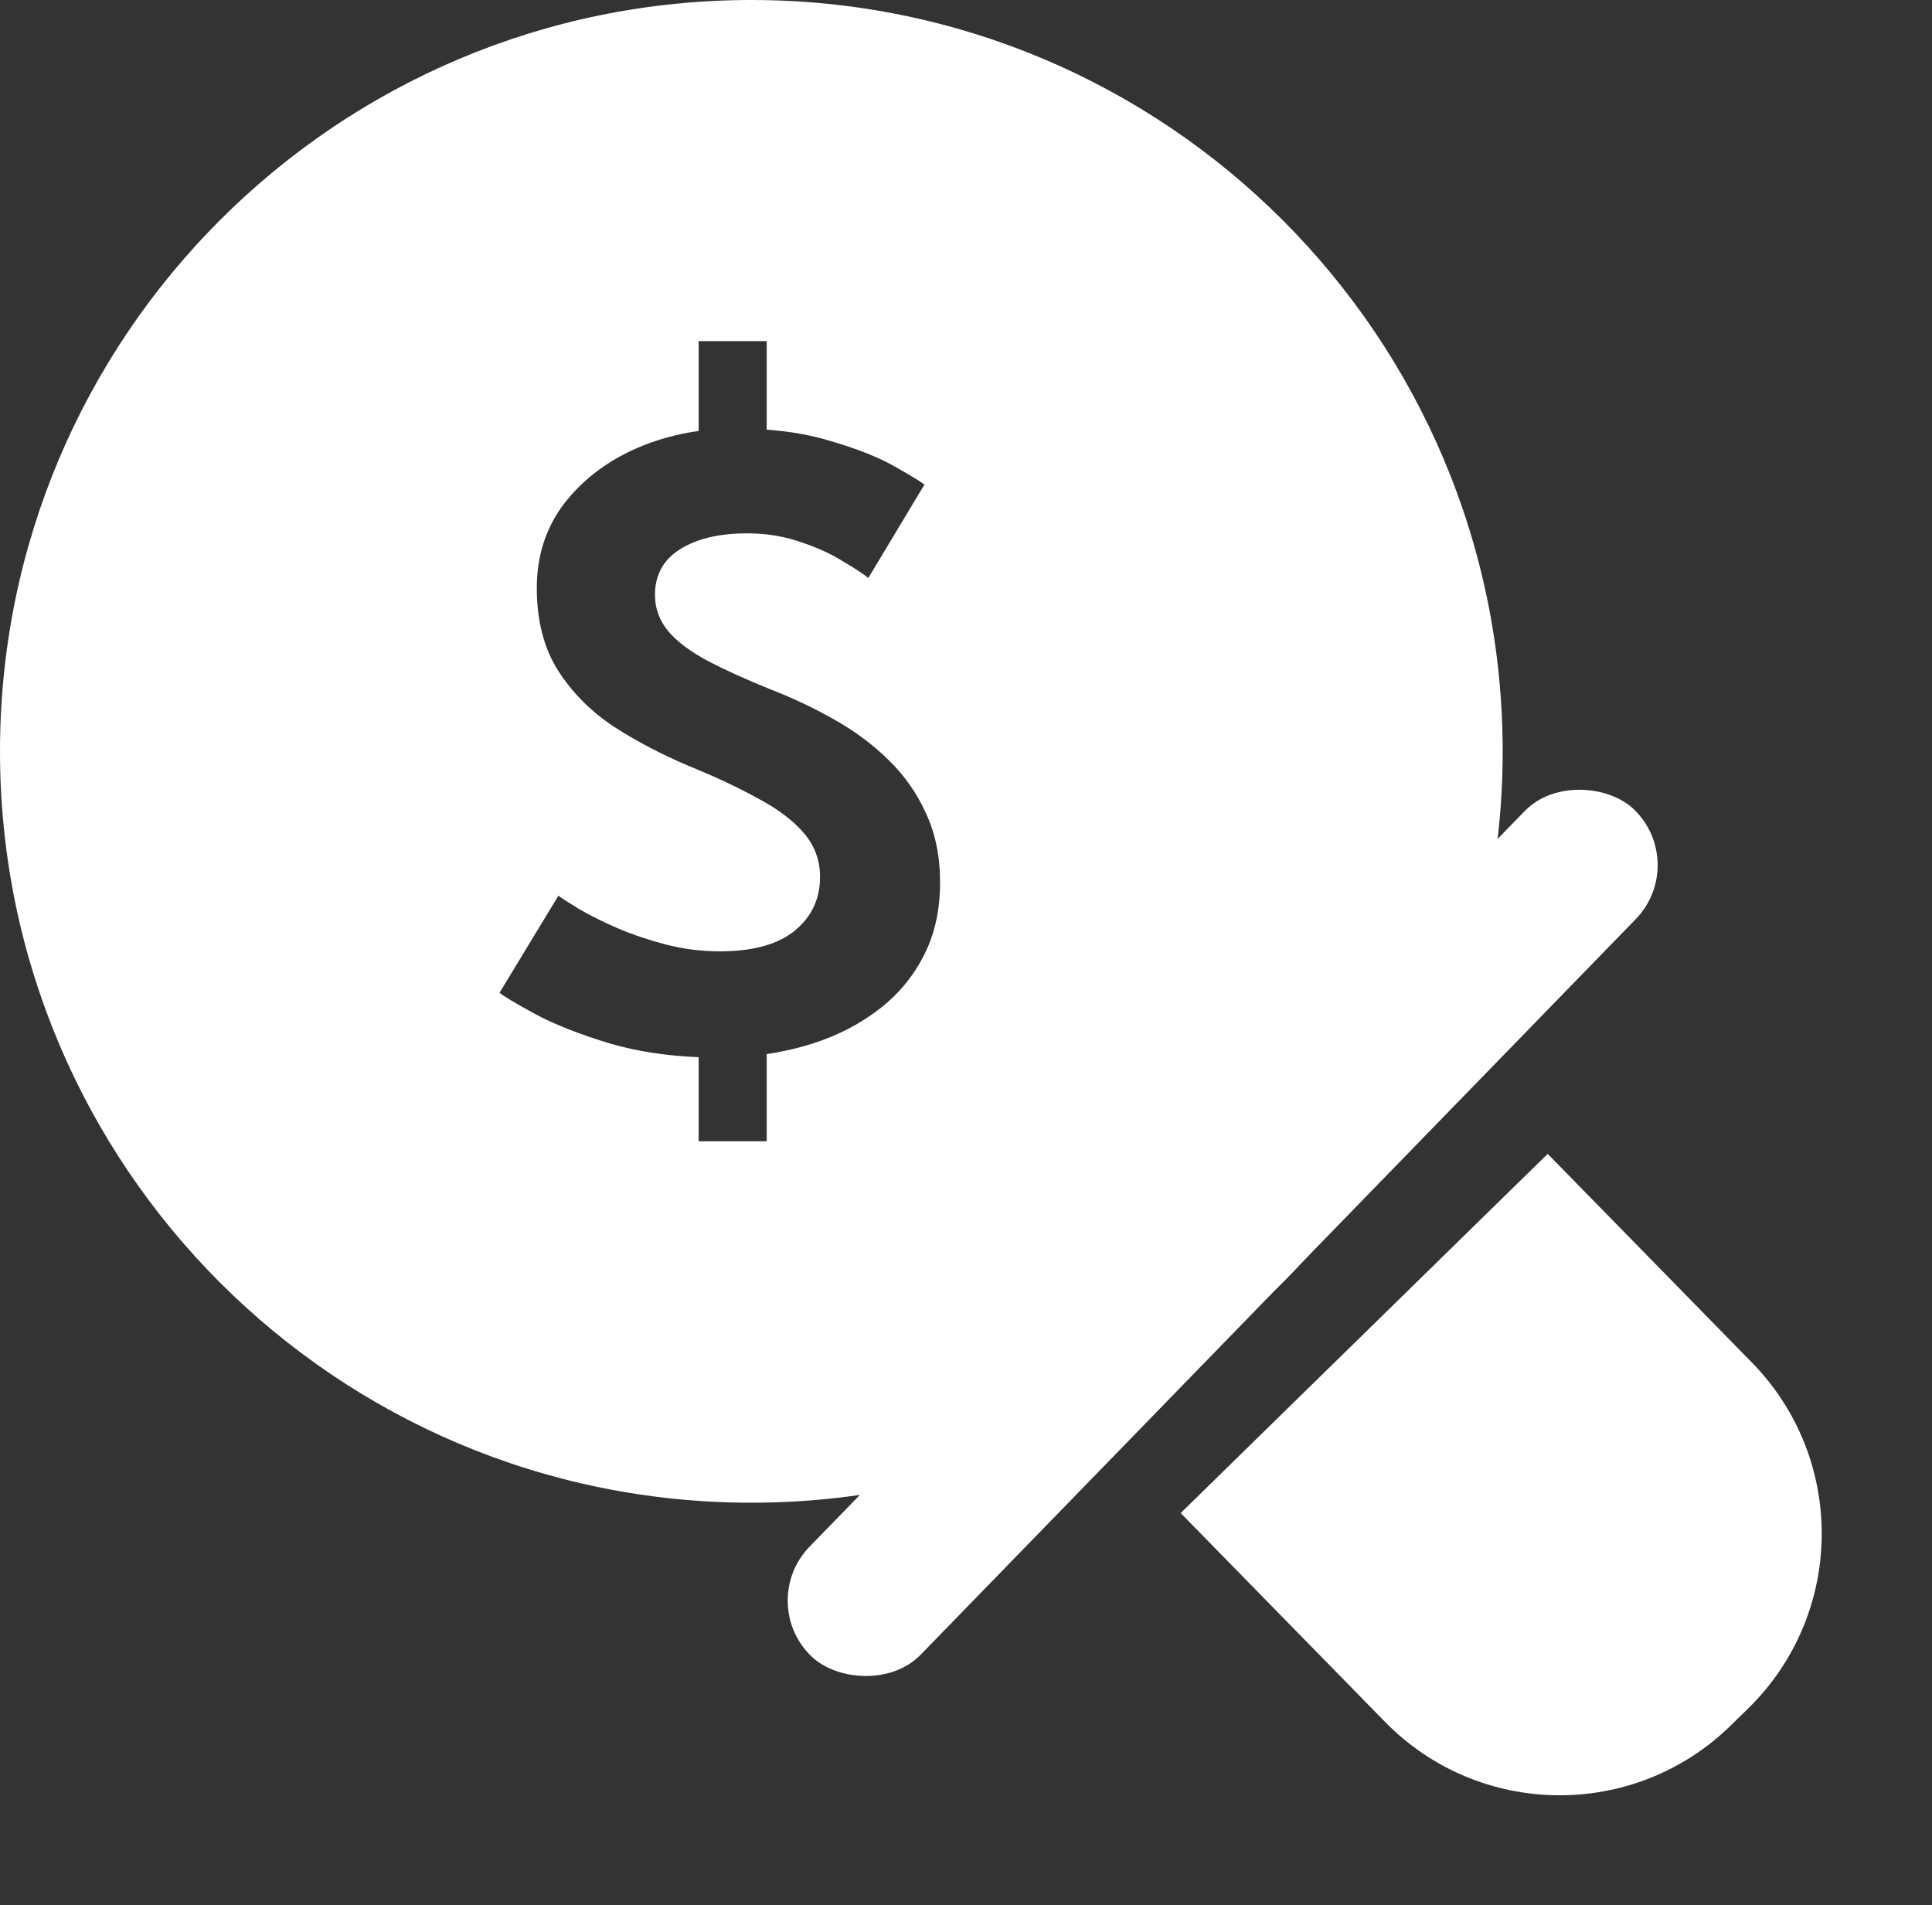
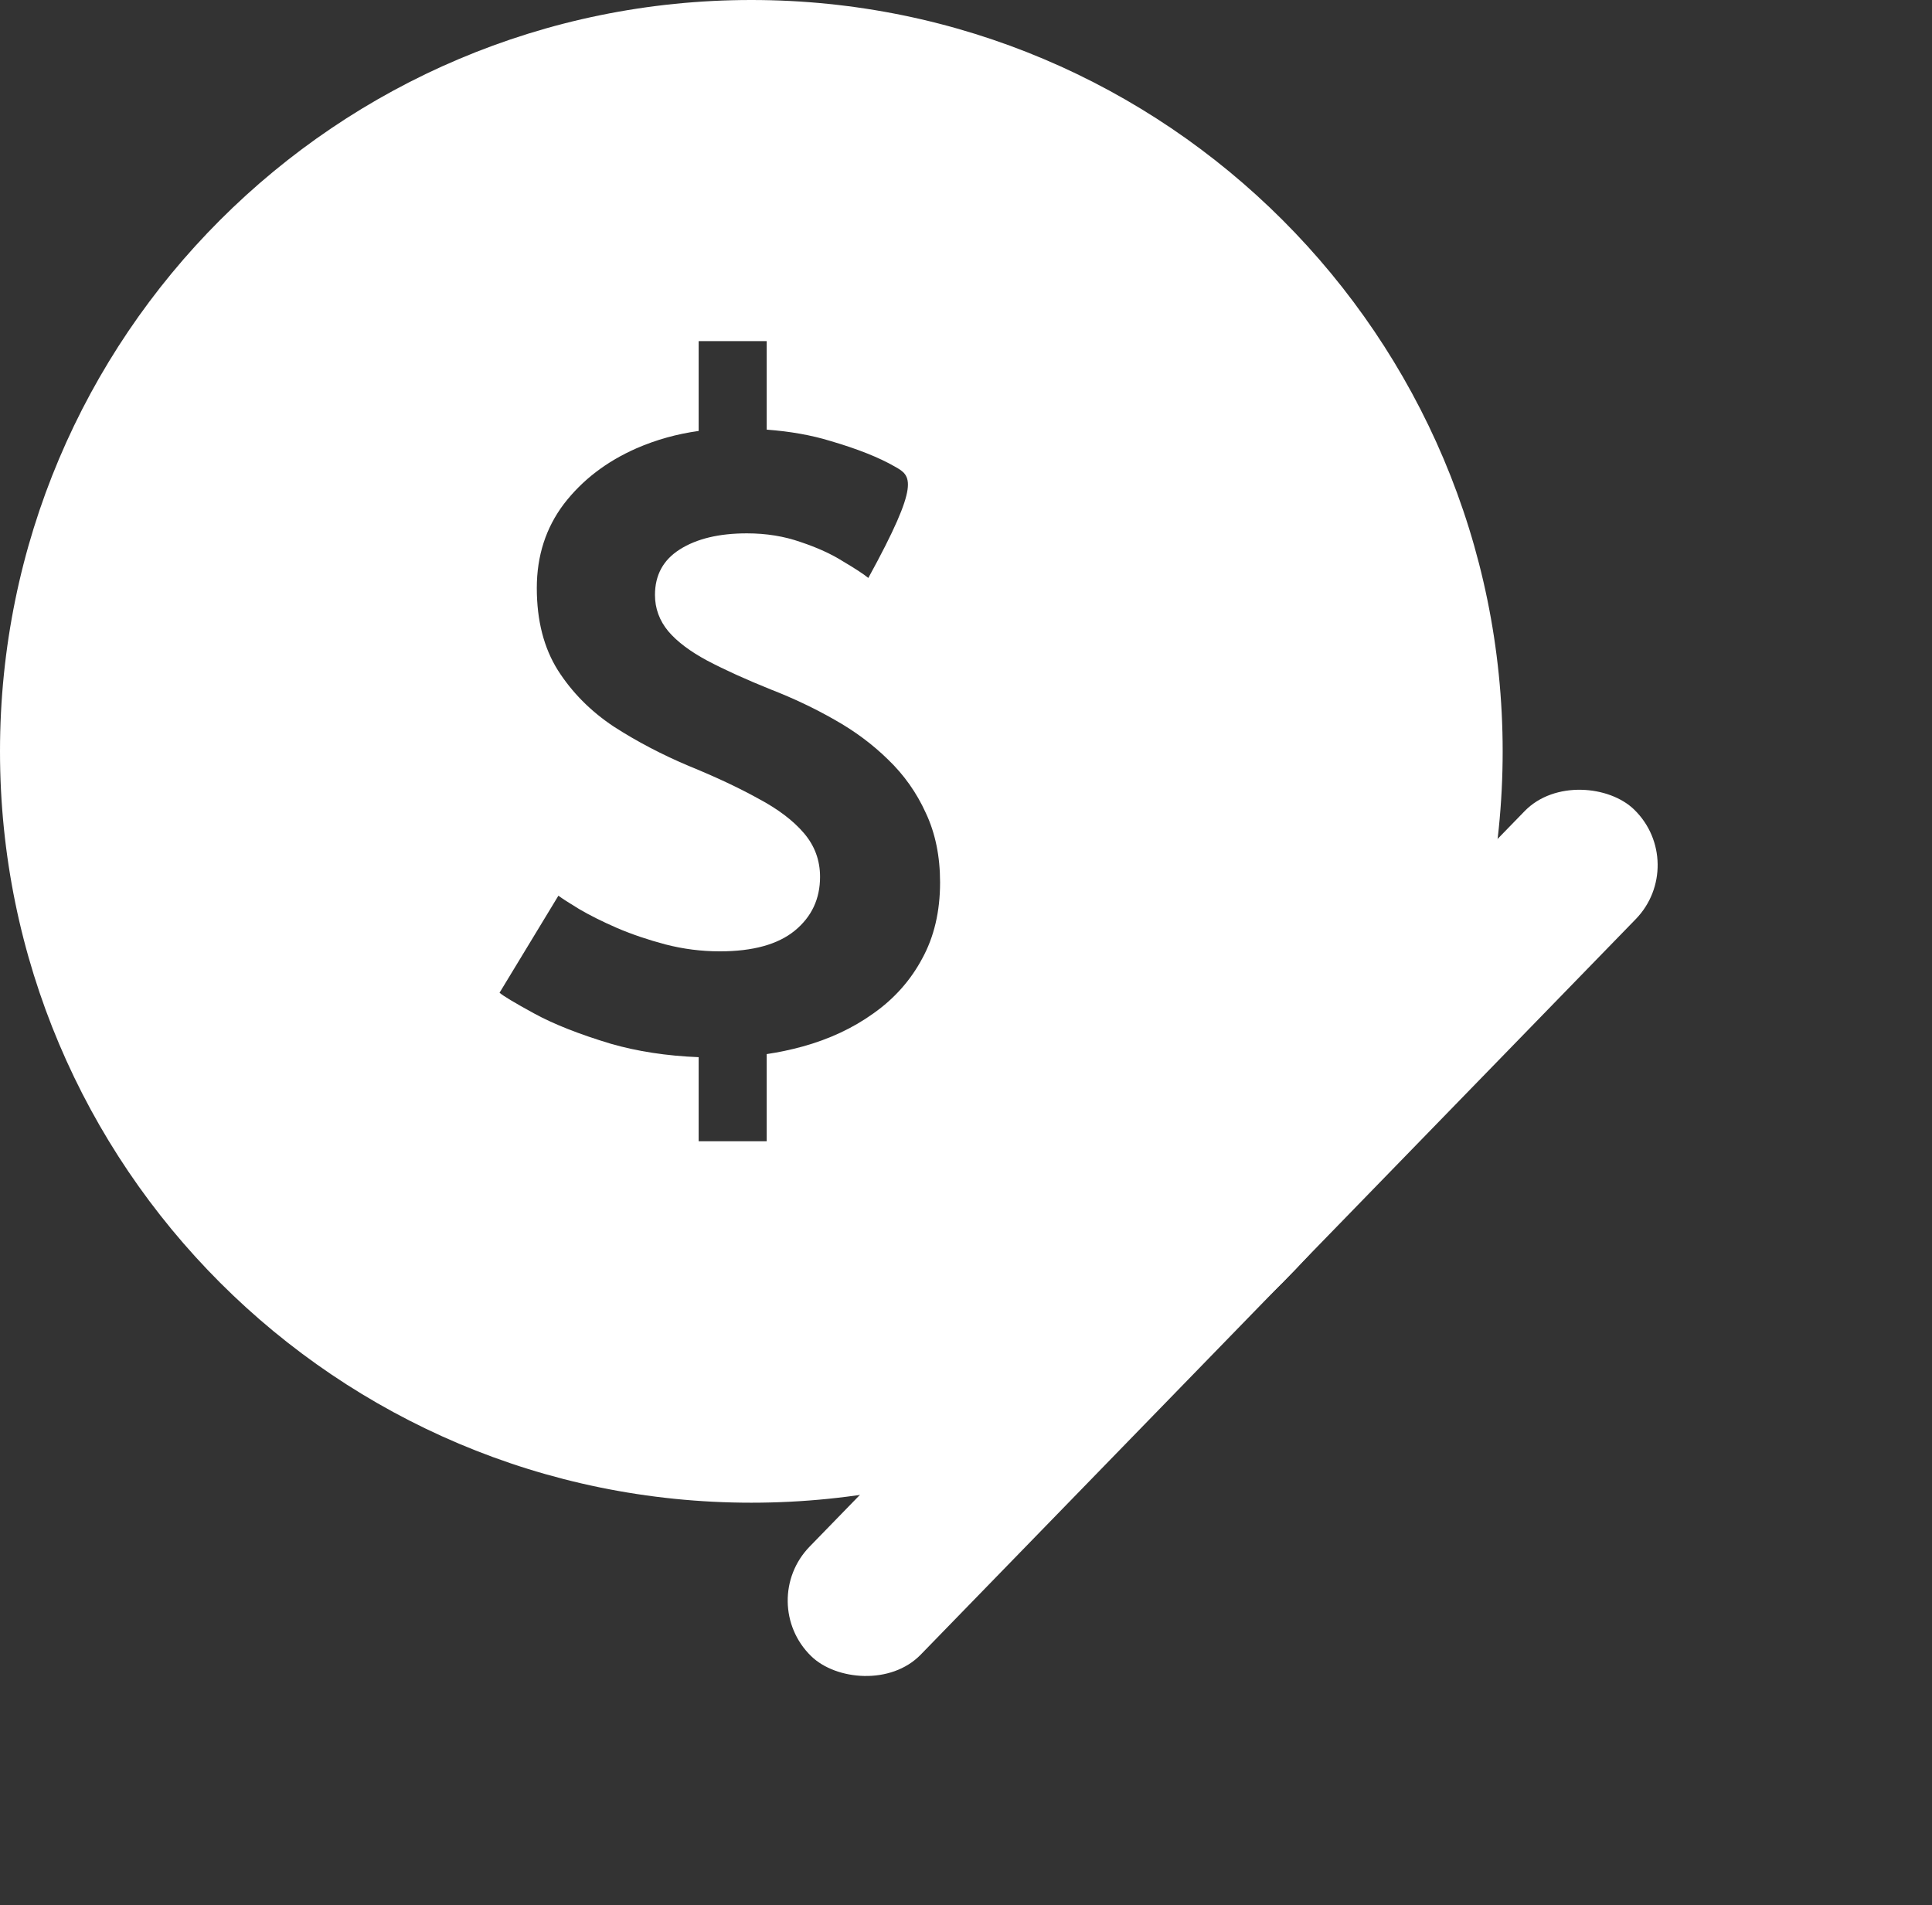
<svg xmlns="http://www.w3.org/2000/svg" width="72" height="71" viewBox="0 0 72 71" fill="none">
  <rect x="0" y="0" width="72" height="71" fill="#333333" stroke="none" />
-   <path fill-rule="evenodd" clip-rule="evenodd" d="M28 56C43.464 56 56 43.464 56 28C56 12.536 43.464 0 28 0C12.536 0 0 12.536 0 28C0 43.464 12.536 56 28 56ZM28.573 12.713H26.037V16.06C25.227 16.172 24.456 16.387 23.724 16.705C22.604 17.197 21.701 17.888 21.016 18.779C20.342 19.67 20.005 20.715 20.005 21.915C20.005 23.126 20.268 24.148 20.793 24.982C21.319 25.805 22.01 26.502 22.867 27.073C23.735 27.633 24.672 28.124 25.677 28.547C26.683 28.958 27.545 29.364 28.265 29.763C28.996 30.152 29.561 30.58 29.961 31.049C30.361 31.517 30.561 32.06 30.561 32.677C30.561 33.499 30.247 34.167 29.619 34.682C28.99 35.196 28.059 35.453 26.825 35.453C26.14 35.453 25.466 35.367 24.803 35.196C24.152 35.024 23.547 34.819 22.987 34.579C22.438 34.339 21.97 34.105 21.581 33.876C21.204 33.648 20.948 33.482 20.81 33.379L18.617 36.995C18.743 37.109 19.171 37.366 19.902 37.766C20.633 38.166 21.587 38.543 22.764 38.897C23.752 39.182 24.843 39.349 26.037 39.397V42.53H28.573V39.282C29.029 39.214 29.474 39.12 29.91 39C30.904 38.726 31.784 38.315 32.549 37.766C33.326 37.218 33.931 36.538 34.365 35.727C34.811 34.916 35.034 33.968 35.034 32.882C35.034 31.911 34.857 31.049 34.502 30.295C34.16 29.541 33.691 28.878 33.097 28.307C32.515 27.736 31.846 27.239 31.092 26.816C30.35 26.393 29.567 26.022 28.745 25.702C27.808 25.325 27.014 24.965 26.363 24.622C25.723 24.28 25.237 23.914 24.906 23.526C24.575 23.126 24.409 22.675 24.409 22.172C24.409 21.429 24.718 20.864 25.334 20.475C25.963 20.076 26.797 19.876 27.836 19.876C28.556 19.876 29.224 19.984 29.841 20.201C30.458 20.407 30.984 20.647 31.418 20.921C31.863 21.184 32.178 21.389 32.36 21.538L34.451 18.059C34.325 17.956 33.96 17.734 33.354 17.391C32.76 17.048 31.955 16.728 30.938 16.431C30.236 16.216 29.448 16.076 28.573 16.011V12.713Z" fill="white" />
+   <path fill-rule="evenodd" clip-rule="evenodd" d="M28 56C43.464 56 56 43.464 56 28C56 12.536 43.464 0 28 0C12.536 0 0 12.536 0 28C0 43.464 12.536 56 28 56ZM28.573 12.713H26.037V16.06C25.227 16.172 24.456 16.387 23.724 16.705C22.604 17.197 21.701 17.888 21.016 18.779C20.342 19.67 20.005 20.715 20.005 21.915C20.005 23.126 20.268 24.148 20.793 24.982C21.319 25.805 22.01 26.502 22.867 27.073C23.735 27.633 24.672 28.124 25.677 28.547C26.683 28.958 27.545 29.364 28.265 29.763C28.996 30.152 29.561 30.58 29.961 31.049C30.361 31.517 30.561 32.06 30.561 32.677C30.561 33.499 30.247 34.167 29.619 34.682C28.99 35.196 28.059 35.453 26.825 35.453C26.14 35.453 25.466 35.367 24.803 35.196C24.152 35.024 23.547 34.819 22.987 34.579C22.438 34.339 21.97 34.105 21.581 33.876C21.204 33.648 20.948 33.482 20.81 33.379L18.617 36.995C18.743 37.109 19.171 37.366 19.902 37.766C20.633 38.166 21.587 38.543 22.764 38.897C23.752 39.182 24.843 39.349 26.037 39.397V42.53H28.573V39.282C29.029 39.214 29.474 39.12 29.91 39C30.904 38.726 31.784 38.315 32.549 37.766C33.326 37.218 33.931 36.538 34.365 35.727C34.811 34.916 35.034 33.968 35.034 32.882C35.034 31.911 34.857 31.049 34.502 30.295C34.16 29.541 33.691 28.878 33.097 28.307C32.515 27.736 31.846 27.239 31.092 26.816C30.35 26.393 29.567 26.022 28.745 25.702C27.808 25.325 27.014 24.965 26.363 24.622C25.723 24.28 25.237 23.914 24.906 23.526C24.575 23.126 24.409 22.675 24.409 22.172C24.409 21.429 24.718 20.864 25.334 20.475C25.963 20.076 26.797 19.876 27.836 19.876C28.556 19.876 29.224 19.984 29.841 20.201C30.458 20.407 30.984 20.647 31.418 20.921C31.863 21.184 32.178 21.389 32.36 21.538C34.325 17.956 33.96 17.734 33.354 17.391C32.76 17.048 31.955 16.728 30.938 16.431C30.236 16.216 29.448 16.076 28.573 16.011V12.713Z" fill="white" />
  <rect x="28.16" y="59.706" width="44" height="5.775" rx="2.887" transform="rotate(-45.808 28.16 59.706)" fill="white" />
-   <path d="M44 56.386L57.678 43L65.29 50.778C68.811 54.375 68.748 60.145 65.151 63.666L64.499 64.303C60.902 67.824 55.132 67.761 51.612 64.164L44 56.386Z" fill="white" />
</svg>